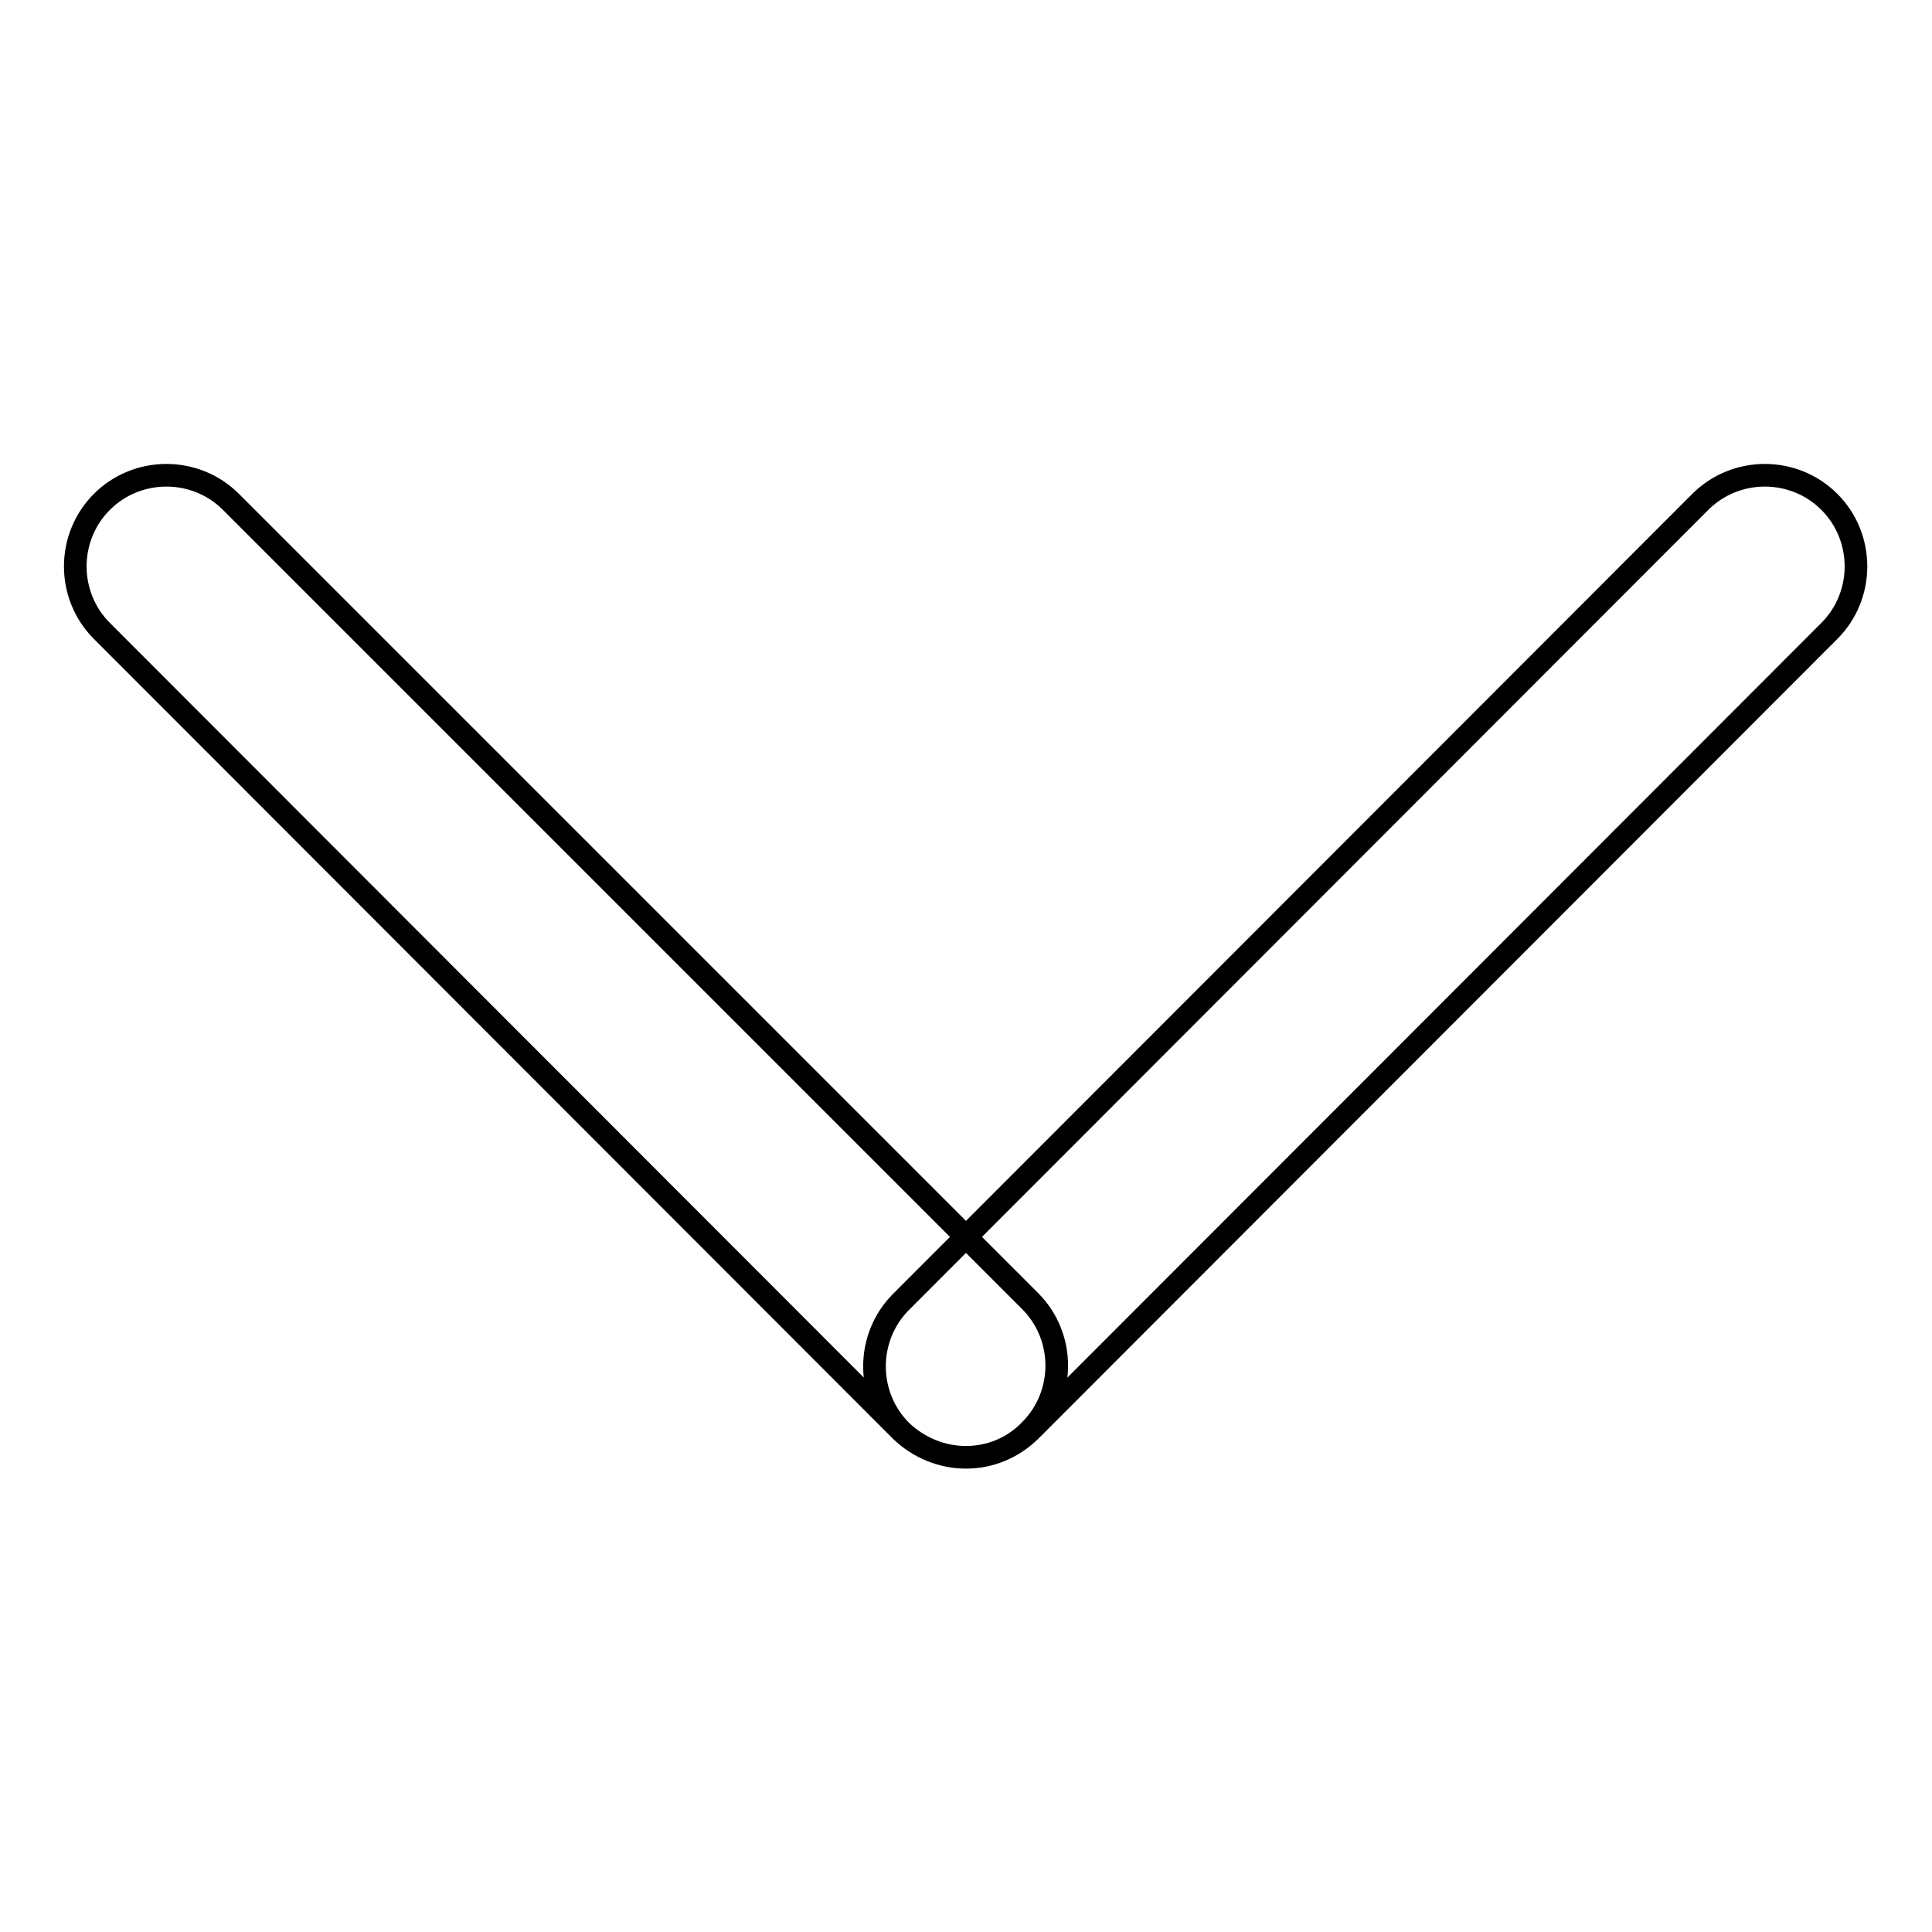
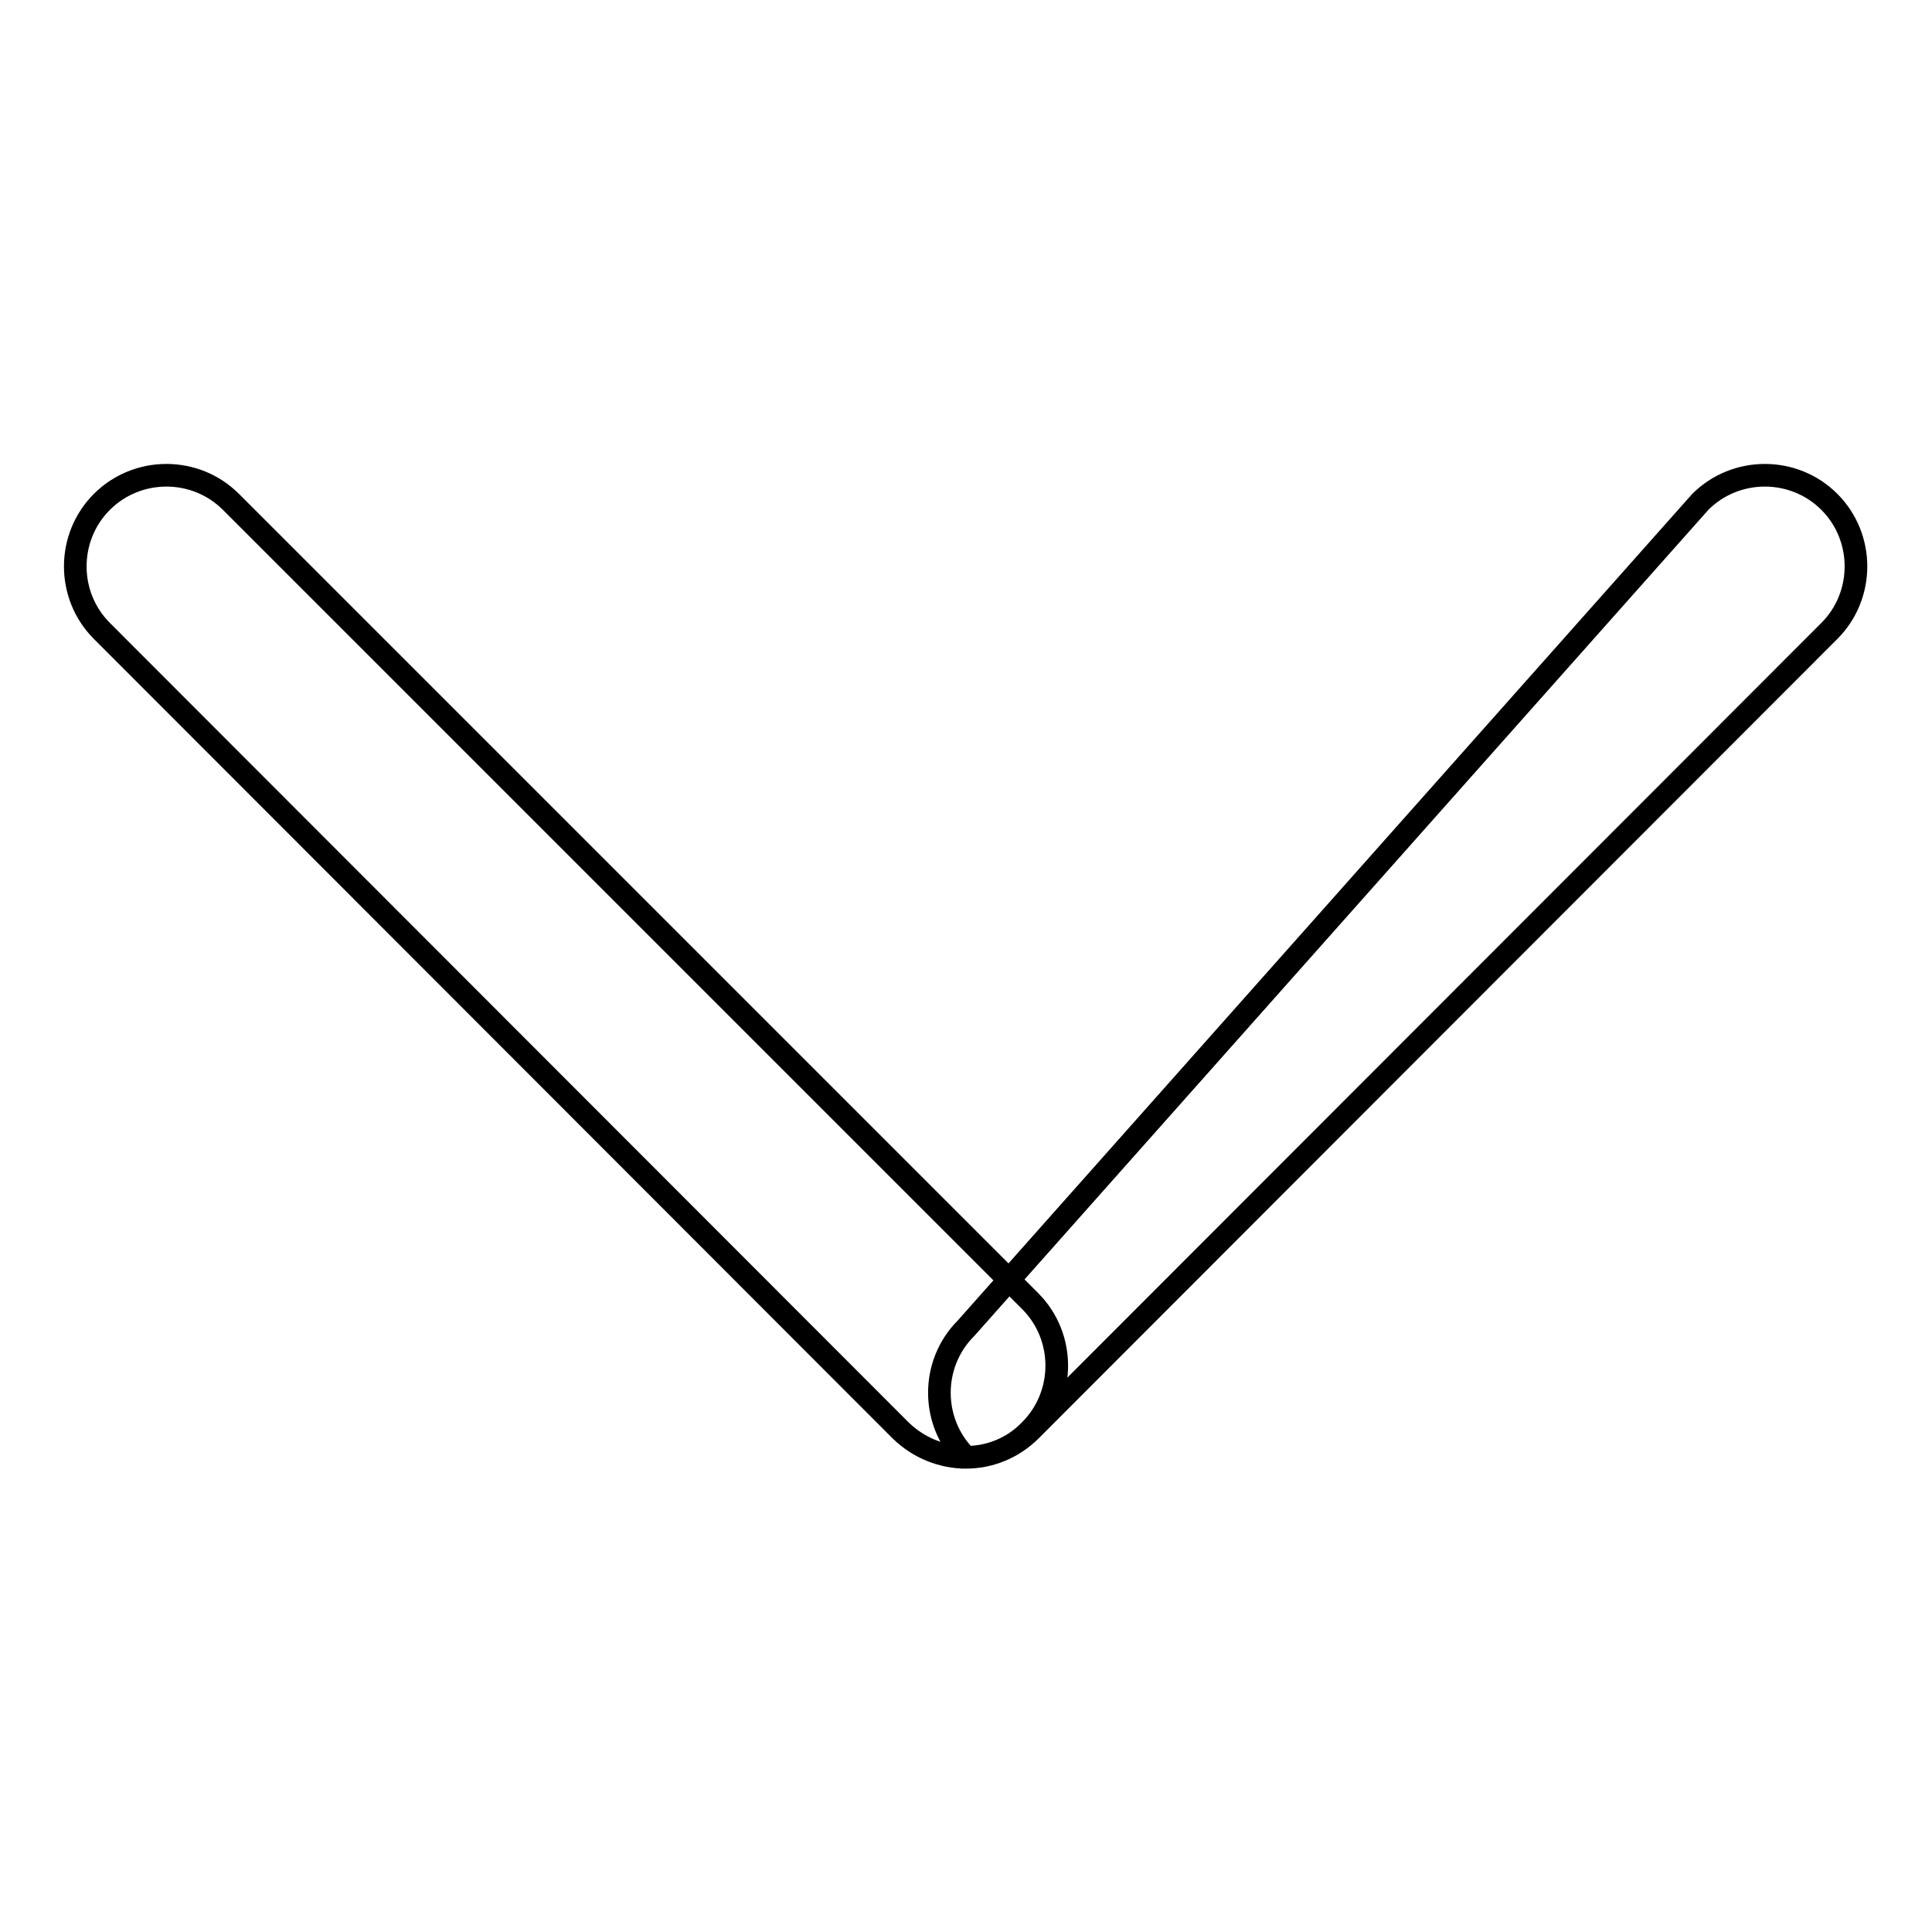
<svg xmlns="http://www.w3.org/2000/svg" version="1.1" x="0px" y="0px" viewBox="0 0 256 256" enable-background="new 0 0 256 256" xml:space="preserve">
  <g>
-     <path stroke-width="3" fill-opacity="0" stroke="#000000" d="M128,193.1c-3.1,0-6.2-1.2-8.6-3.5c-4.7-4.7-4.7-12.4,0-17.1L225.3,66.5c4.7-4.7,12.4-4.7,17.1,0 c4.7,4.7,4.7,12.4,0,17.1L136.6,189.5C134.2,191.9,131.1,193.1,128,193.1L128,193.1z M128,193.1c-3.1,0-6.2-1.2-8.6-3.5L13.5,83.6 c-4.7-4.7-4.7-12.4,0-17.1c4.7-4.7,12.4-4.7,17.1,0l105.9,105.9c4.7,4.7,4.7,12.4,0,17.1C134.2,191.9,131.1,193.1,128,193.1 L128,193.1z" />
+     <path stroke-width="3" fill-opacity="0" stroke="#000000" d="M128,193.1c-4.7-4.7-4.7-12.4,0-17.1L225.3,66.5c4.7-4.7,12.4-4.7,17.1,0 c4.7,4.7,4.7,12.4,0,17.1L136.6,189.5C134.2,191.9,131.1,193.1,128,193.1L128,193.1z M128,193.1c-3.1,0-6.2-1.2-8.6-3.5L13.5,83.6 c-4.7-4.7-4.7-12.4,0-17.1c4.7-4.7,12.4-4.7,17.1,0l105.9,105.9c4.7,4.7,4.7,12.4,0,17.1C134.2,191.9,131.1,193.1,128,193.1 L128,193.1z" />
  </g>
</svg>